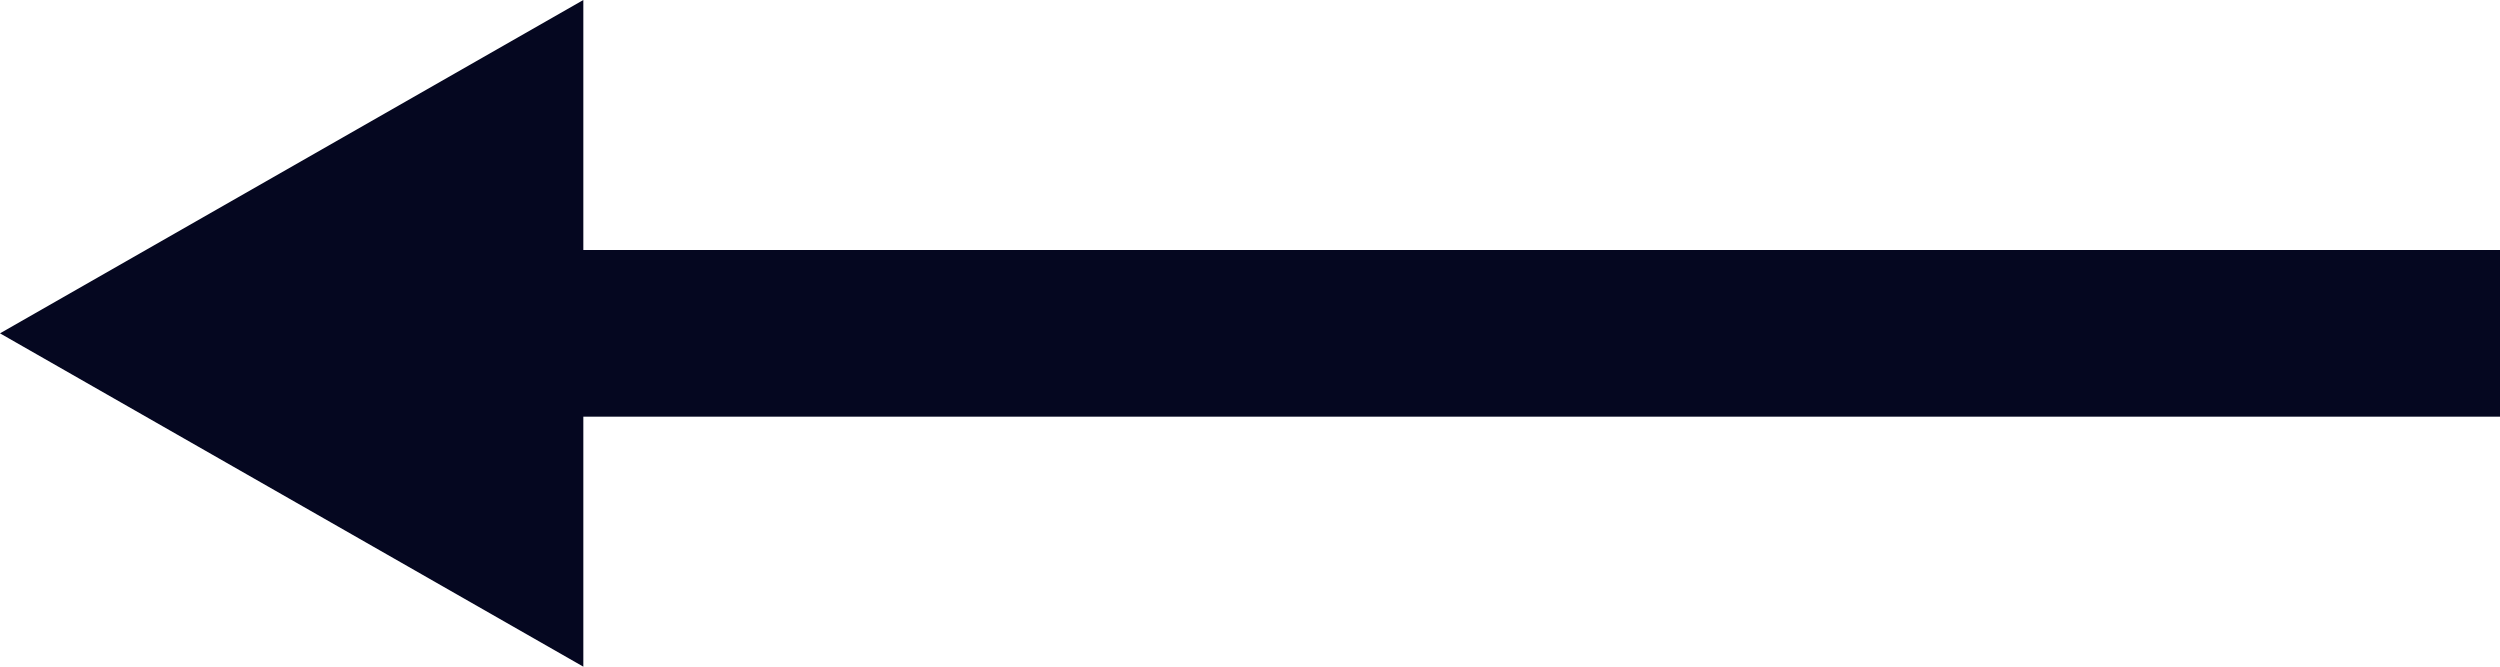
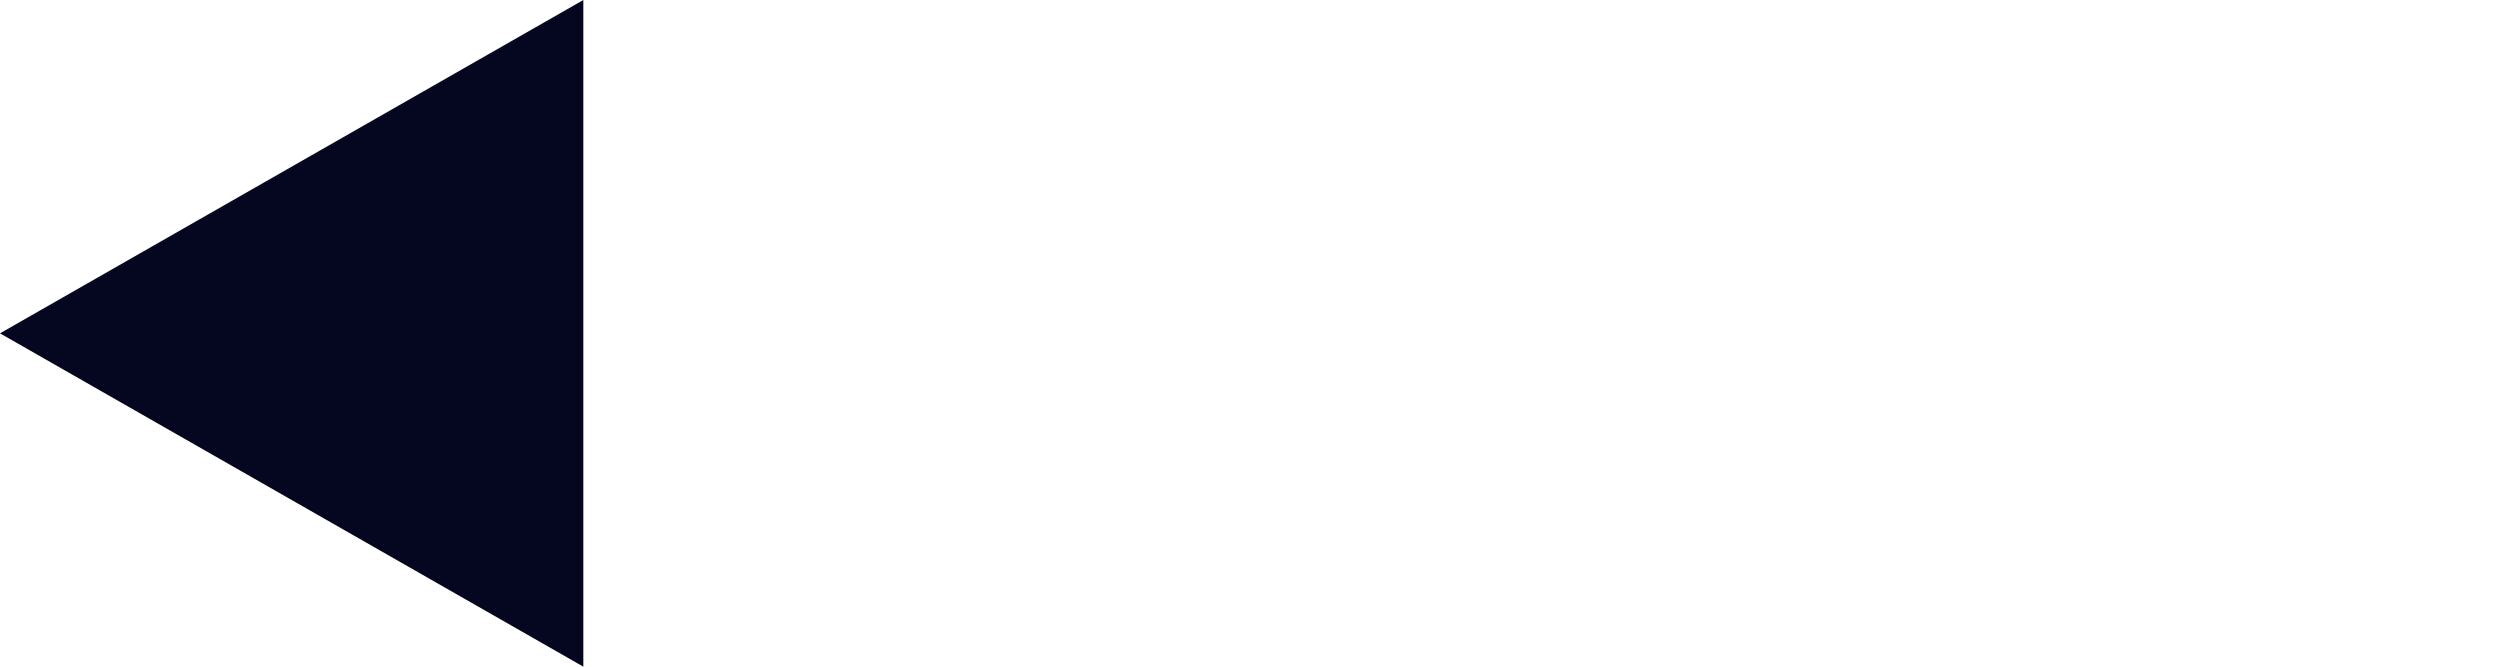
<svg xmlns="http://www.w3.org/2000/svg" width="60" height="16" viewBox="0 0 60 16">
  <g id="arow" transform="translate(60 16) rotate(180)">
-     <rect id="Rectangle_94" data-name="Rectangle 94" width="49" height="4" transform="translate(0 6)" fill="#050720" />
    <path id="Polygon_2" data-name="Polygon 2" d="M8,0l8,14H0Z" transform="translate(60) rotate(90)" fill="#050720" />
  </g>
</svg>